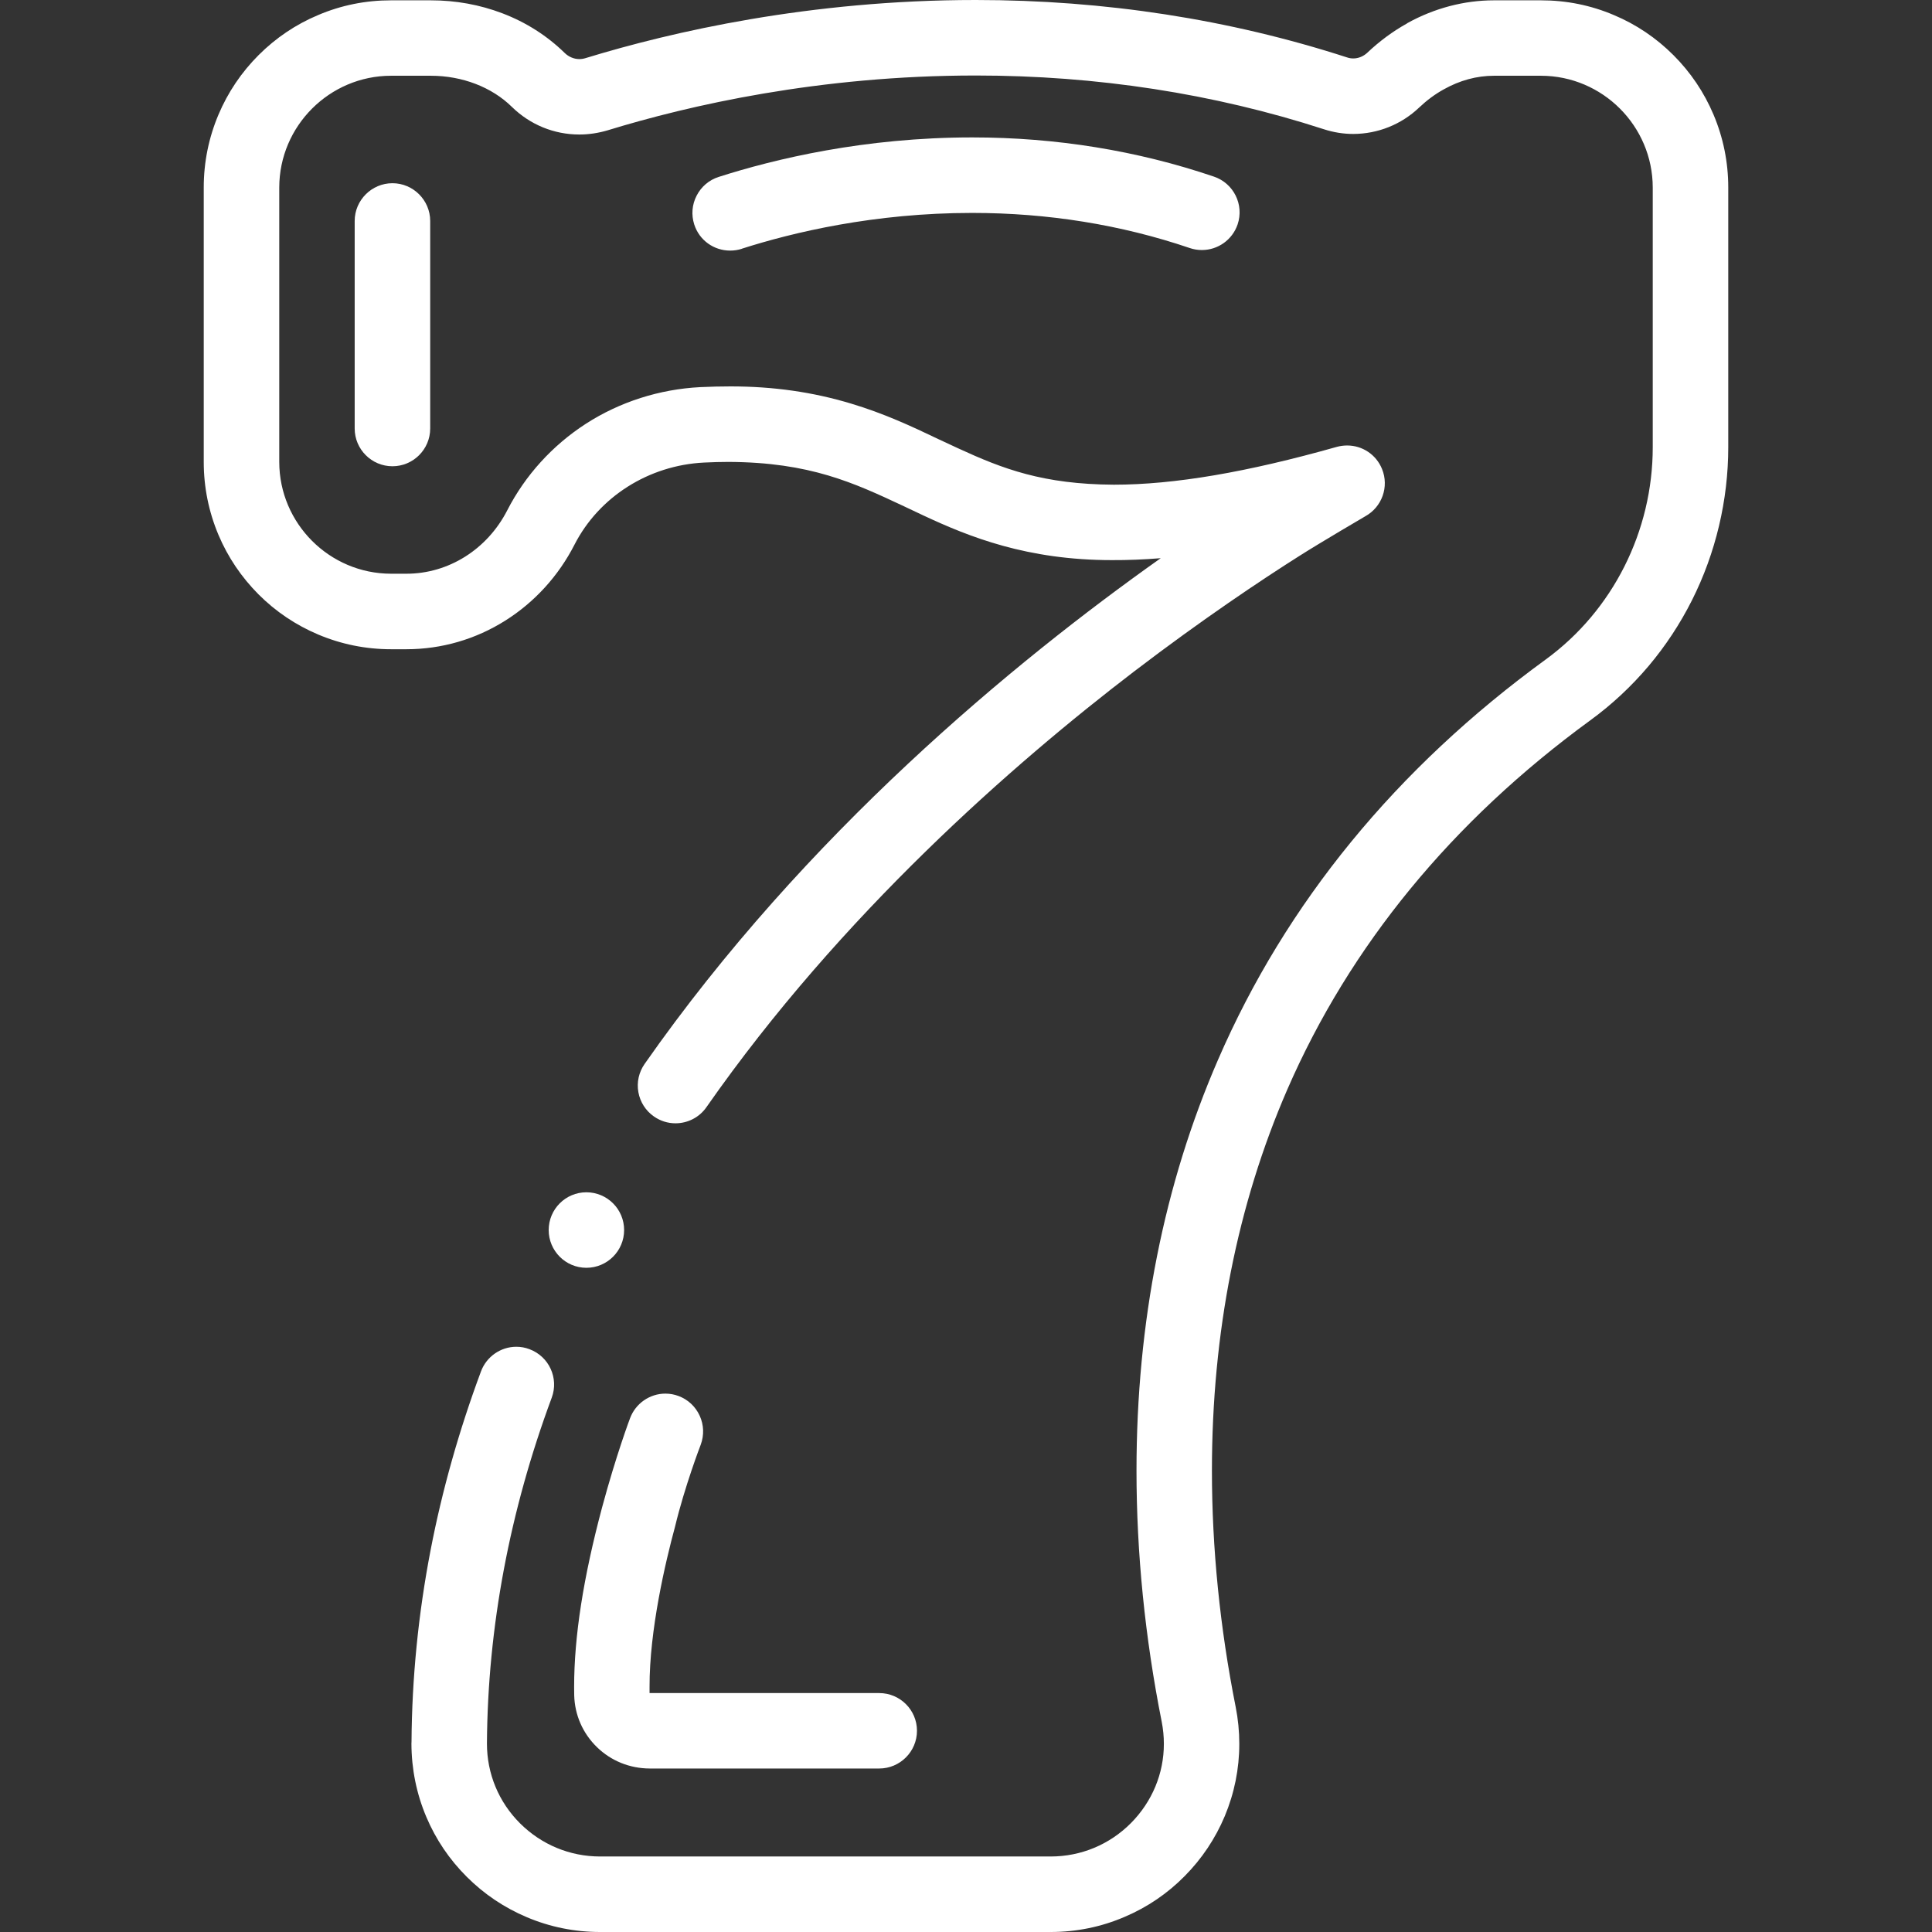
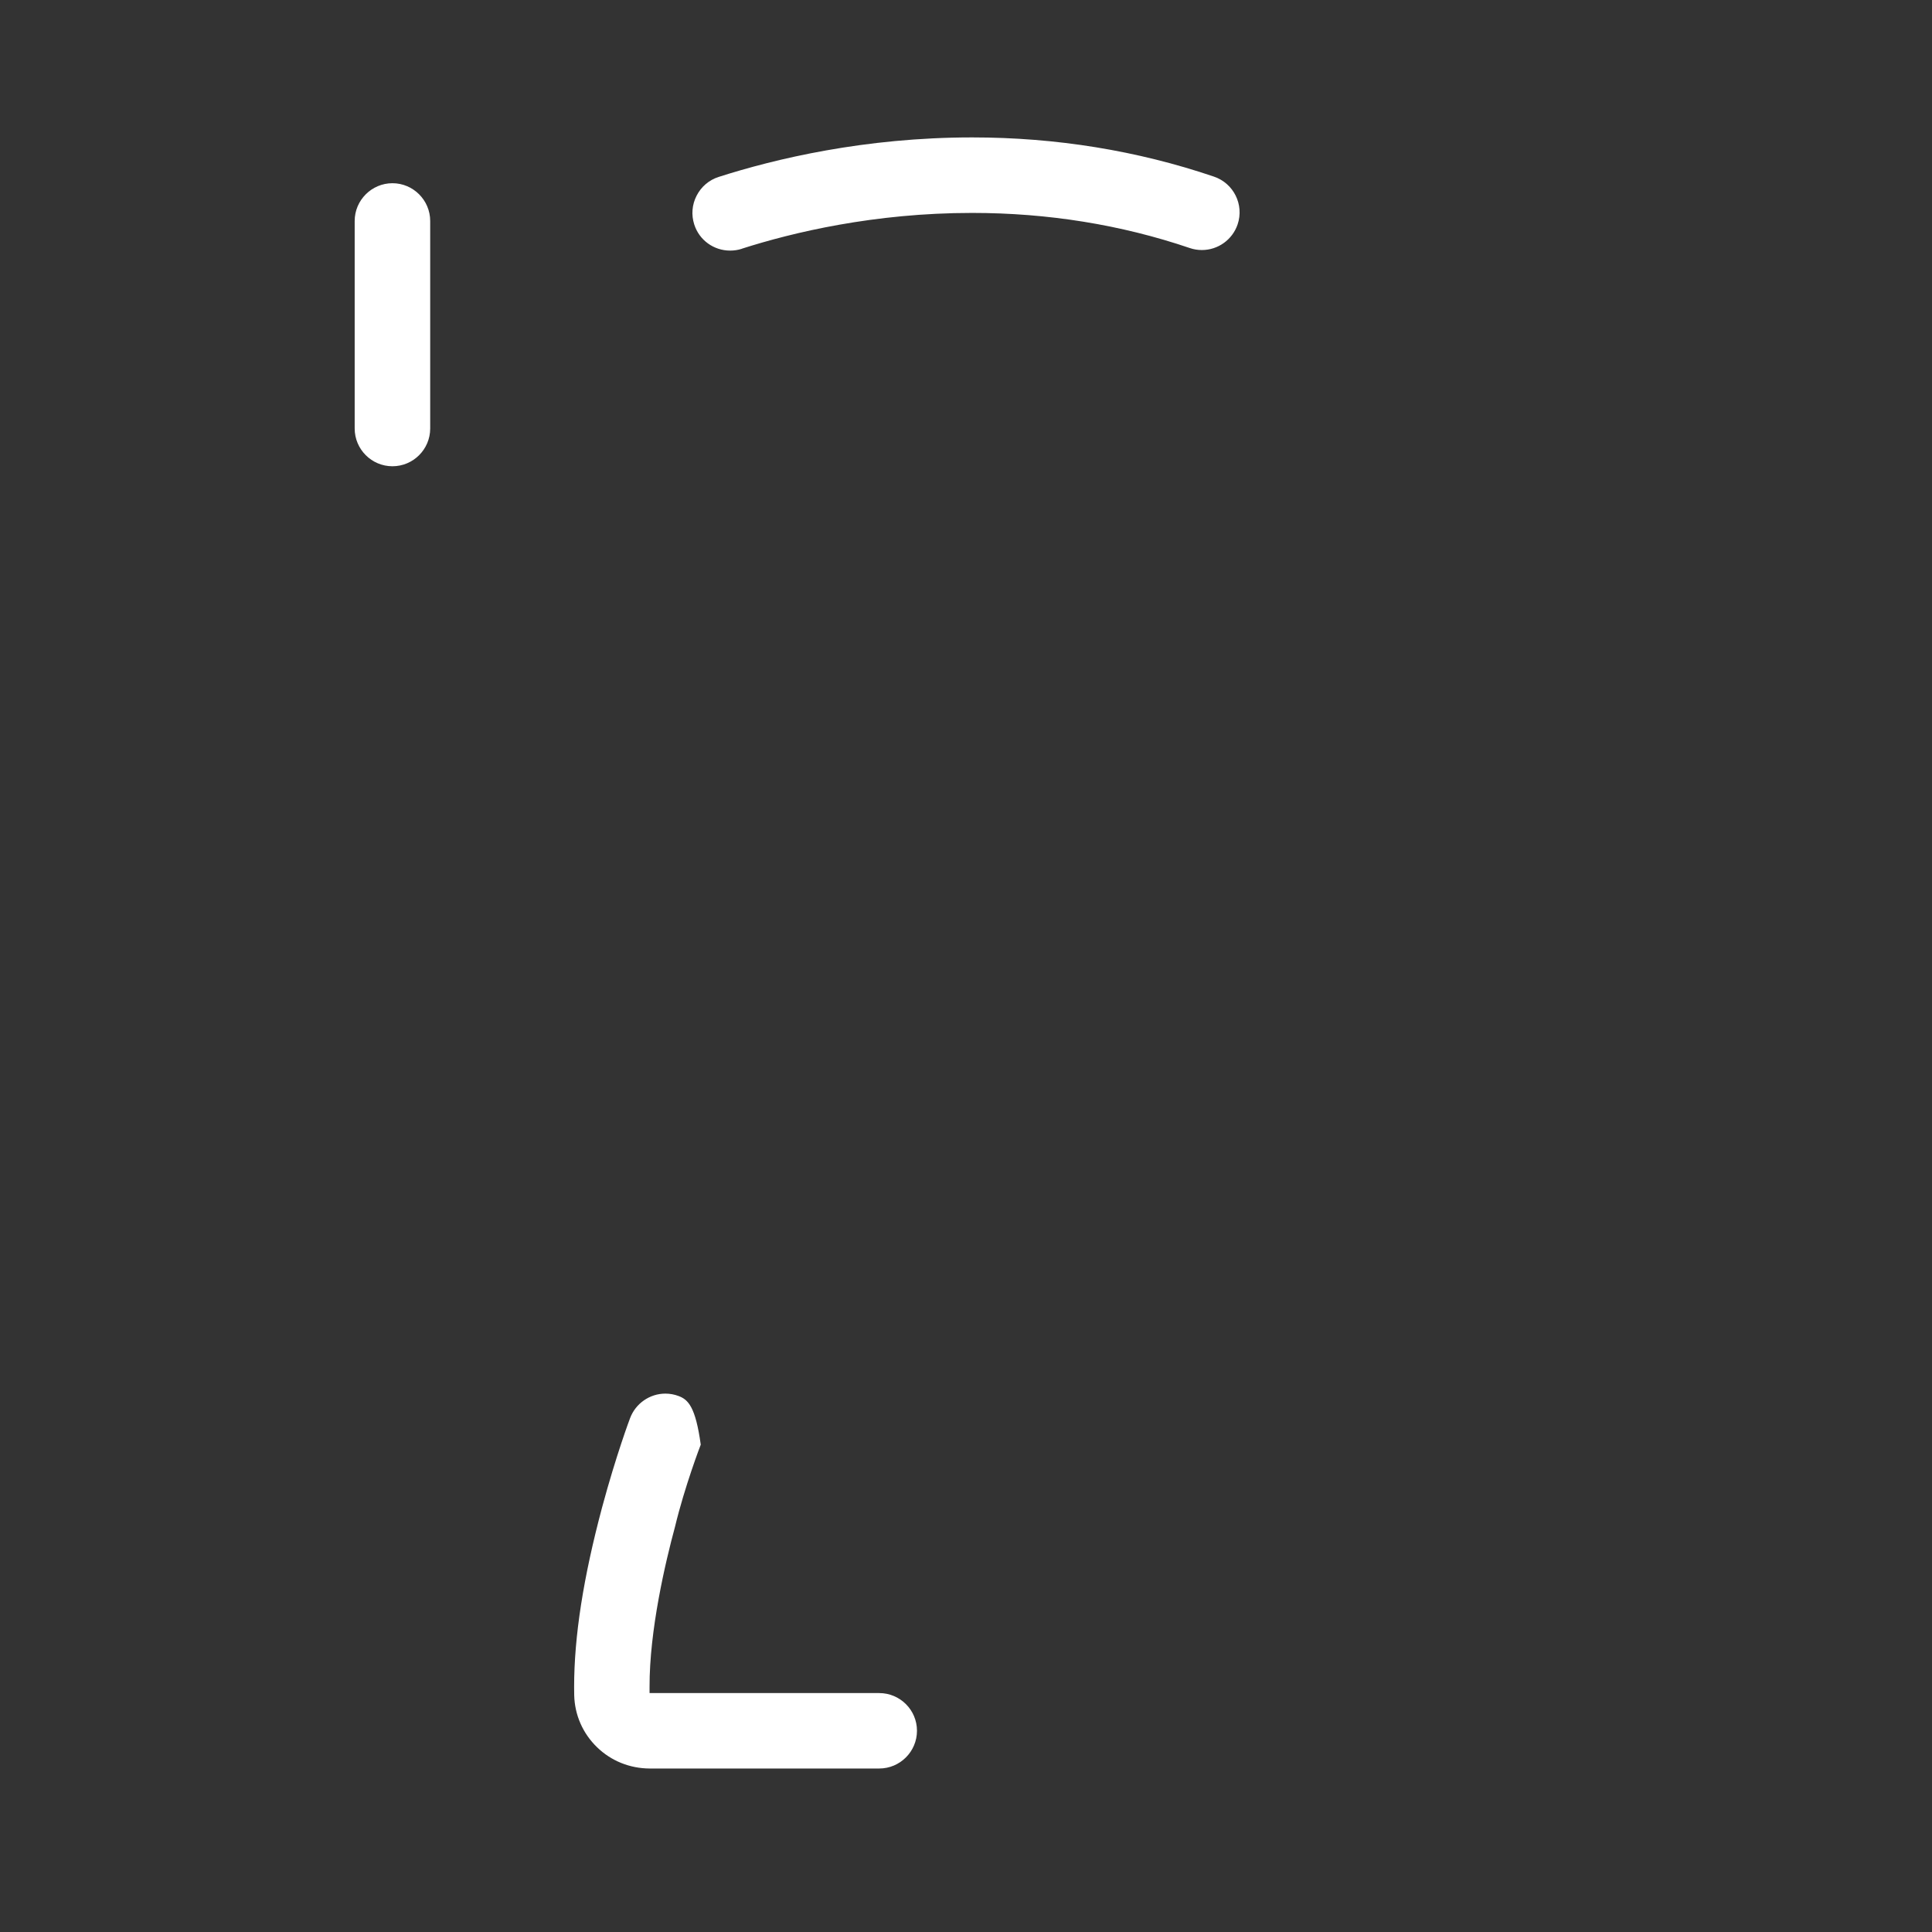
<svg xmlns="http://www.w3.org/2000/svg" width="24" height="24" viewBox="0 0 24 24" fill="none">
  <rect x="0" y="0" width="24" height="24" fill="#333333" stroke="none" />
  <g clip-path="url(#clip0_79_5542)">
-     <path d="M7.284 15.749C7.543 15.749 7.753 15.539 7.753 15.28C7.753 15.021 7.543 14.811 7.284 14.811C7.026 14.811 6.816 15.021 6.816 15.28C6.816 15.539 7.026 15.749 7.284 15.749Z" fill="white" />
-     <path d="M21.286 1.424C21.169 1.147 21.001 0.898 20.788 0.685C20.574 0.471 20.325 0.303 20.048 0.187C19.762 0.065 19.457 0.004 19.143 0.004H18.559C18.19 0.004 17.82 0.101 17.485 0.286C17.483 0.288 17.48 0.29 17.477 0.292C17.301 0.39 17.135 0.513 16.984 0.656C16.937 0.7 16.874 0.726 16.812 0.726H16.811C16.785 0.726 16.759 0.722 16.733 0.713C15.273 0.24 13.721 0 12.121 0C10.063 0 8.349 0.393 7.274 0.722C7.248 0.73 7.223 0.734 7.197 0.734H7.196C7.13 0.734 7.064 0.706 7.015 0.658C6.795 0.443 6.534 0.277 6.24 0.165C5.959 0.058 5.66 0.004 5.351 0.004H4.857C4.543 0.004 4.238 0.065 3.952 0.187C3.675 0.303 3.426 0.471 3.212 0.685C2.999 0.898 2.831 1.147 2.714 1.424C2.593 1.71 2.531 2.015 2.531 2.329V5.739C2.531 6.053 2.593 6.358 2.714 6.645C2.831 6.922 2.999 7.17 3.212 7.384C3.426 7.598 3.675 7.765 3.952 7.882C4.238 8.003 4.543 8.065 4.857 8.065H5.049C5.484 8.065 5.909 7.942 6.279 7.708C6.642 7.479 6.938 7.154 7.136 6.767C7.441 6.171 8.058 5.78 8.747 5.746C8.85 5.741 8.952 5.738 9.051 5.738C10.063 5.743 10.604 5.996 11.229 6.289C11.229 6.289 11.396 6.369 11.468 6.402C12.043 6.671 12.76 6.958 13.812 6.958C14.006 6.959 14.209 6.951 14.419 6.934C12.595 8.225 10.005 10.362 8.008 13.216C7.936 13.319 7.908 13.444 7.93 13.567C7.952 13.69 8.021 13.798 8.123 13.869C8.203 13.925 8.295 13.954 8.391 13.954C8.545 13.954 8.689 13.879 8.776 13.753C8.776 13.753 8.776 13.753 8.776 13.753C10.449 11.358 12.587 9.489 14.087 8.342C14.937 7.693 15.676 7.2 16.146 6.903C16.412 6.734 16.959 6.414 16.959 6.414C17.168 6.299 17.258 6.046 17.168 5.826C17.096 5.648 16.925 5.534 16.735 5.534C16.692 5.534 16.648 5.54 16.607 5.551C15.49 5.867 14.584 6.021 13.838 6.021H13.836C12.956 6.016 12.458 5.825 11.902 5.569C11.837 5.539 11.659 5.456 11.659 5.456C11.317 5.292 10.977 5.135 10.574 5.014C10.097 4.87 9.606 4.8 9.076 4.8C8.954 4.8 8.827 4.803 8.699 4.809C8.192 4.835 7.7 4.992 7.278 5.264C6.862 5.533 6.524 5.905 6.301 6.34C6.052 6.825 5.572 7.127 5.049 7.127H4.857C4.093 7.126 3.47 6.503 3.469 5.739V2.329C3.47 1.565 4.093 0.942 4.857 0.941H5.352C5.742 0.941 6.109 1.082 6.359 1.328C6.585 1.549 6.882 1.671 7.197 1.671C7.315 1.671 7.433 1.653 7.548 1.619C8.561 1.308 10.177 0.938 12.12 0.938H12.121C13.623 0.938 15.077 1.162 16.444 1.605C16.564 1.644 16.687 1.664 16.81 1.664H16.811C17.116 1.663 17.407 1.547 17.629 1.336C17.724 1.246 17.826 1.17 17.935 1.11C18.135 0.998 18.345 0.941 18.56 0.941H19.143C19.907 0.942 20.53 1.565 20.531 2.329V5.555C20.531 6.6 20.034 7.585 19.202 8.192C17.345 9.544 15.976 11.216 15.132 13.162C14.459 14.71 14.118 16.429 14.118 18.27C14.118 19.292 14.223 20.341 14.431 21.387C14.449 21.479 14.458 21.571 14.458 21.663C14.458 22.031 14.313 22.38 14.05 22.646C13.784 22.914 13.429 23.062 13.051 23.062H7.455C7.08 23.062 6.728 22.916 6.461 22.651C6.195 22.386 6.049 22.034 6.049 21.66V21.651C6.059 20.217 6.33 18.774 6.854 17.362C6.944 17.12 6.82 16.85 6.577 16.76C6.525 16.74 6.47 16.73 6.414 16.73C6.219 16.73 6.043 16.853 5.975 17.036C5.703 17.767 5.492 18.514 5.349 19.256C5.197 20.044 5.117 20.845 5.112 21.639C5.111 21.648 5.111 21.654 5.111 21.657V21.66C5.112 21.976 5.174 22.283 5.296 22.571C5.414 22.85 5.583 23.1 5.799 23.315C6.014 23.53 6.265 23.698 6.544 23.816C6.832 23.938 7.139 24 7.455 24H13.05L13.052 23.998V24C13.371 24 13.681 23.937 13.973 23.811C14.253 23.692 14.504 23.521 14.717 23.305C14.93 23.09 15.097 22.84 15.214 22.562C15.334 22.275 15.395 21.973 15.395 21.663C15.395 21.509 15.38 21.355 15.35 21.204C15.154 20.218 15.055 19.23 15.055 18.27C15.055 16.558 15.37 14.965 15.991 13.535C16.77 11.746 18.036 10.203 19.754 8.949C20.022 8.754 20.266 8.526 20.48 8.273C20.69 8.024 20.871 7.749 21.018 7.457C21.313 6.871 21.469 6.213 21.469 5.555V2.329C21.469 2.015 21.407 1.71 21.286 1.424Z" fill="white" />
    <path d="M12.079 1.707H12.077C10.74 1.707 9.626 1.974 8.927 2.198C8.808 2.236 8.711 2.319 8.654 2.43C8.596 2.542 8.586 2.669 8.624 2.788C8.686 2.983 8.866 3.113 9.07 3.113C9.119 3.113 9.167 3.106 9.214 3.091C9.214 3.091 9.214 3.091 9.214 3.09C9.848 2.887 10.86 2.645 12.075 2.645H12.077C13.016 2.645 13.925 2.791 14.779 3.081C14.828 3.098 14.879 3.106 14.93 3.106C15.131 3.106 15.309 2.978 15.374 2.788C15.457 2.543 15.325 2.277 15.08 2.194C14.129 1.871 13.119 1.707 12.079 1.707Z" fill="white" />
    <path d="M4.406 2.745V5.323C4.406 5.582 4.617 5.792 4.875 5.792C5.133 5.792 5.344 5.582 5.344 5.323V2.745C5.344 2.487 5.133 2.276 4.875 2.276C4.617 2.276 4.406 2.487 4.406 2.745Z" fill="white" />
-     <path d="M8.705 17.946C8.748 17.828 8.744 17.701 8.692 17.587C8.64 17.473 8.547 17.386 8.43 17.342C8.377 17.322 8.322 17.312 8.265 17.312C8.071 17.312 7.895 17.435 7.827 17.617C7.825 17.621 7.654 18.077 7.48 18.723C7.246 19.598 7.132 20.328 7.132 20.956C7.132 20.985 7.132 21.02 7.133 21.058V21.058C7.139 21.304 7.24 21.534 7.417 21.705C7.592 21.875 7.824 21.968 8.07 21.969H10.922C11.18 21.969 11.391 21.759 11.391 21.5C11.391 21.241 11.18 21.032 10.922 21.032H8.07H8.069C8.069 21.009 8.069 20.984 8.069 20.956C8.067 20.25 8.266 19.406 8.385 18.967C8.505 18.466 8.704 17.947 8.705 17.946Z" fill="white" />
+     <path d="M8.705 17.946C8.64 17.473 8.547 17.386 8.43 17.342C8.377 17.322 8.322 17.312 8.265 17.312C8.071 17.312 7.895 17.435 7.827 17.617C7.825 17.621 7.654 18.077 7.48 18.723C7.246 19.598 7.132 20.328 7.132 20.956C7.132 20.985 7.132 21.02 7.133 21.058V21.058C7.139 21.304 7.24 21.534 7.417 21.705C7.592 21.875 7.824 21.968 8.07 21.969H10.922C11.18 21.969 11.391 21.759 11.391 21.5C11.391 21.241 11.18 21.032 10.922 21.032H8.07H8.069C8.069 21.009 8.069 20.984 8.069 20.956C8.067 20.25 8.266 19.406 8.385 18.967C8.505 18.466 8.704 17.947 8.705 17.946Z" fill="white" />
  </g>
  <defs>
    <clipPath id="clip0_79_5542">
      <rect width="24" height="24" fill="white" />
    </clipPath>
  </defs>
</svg>